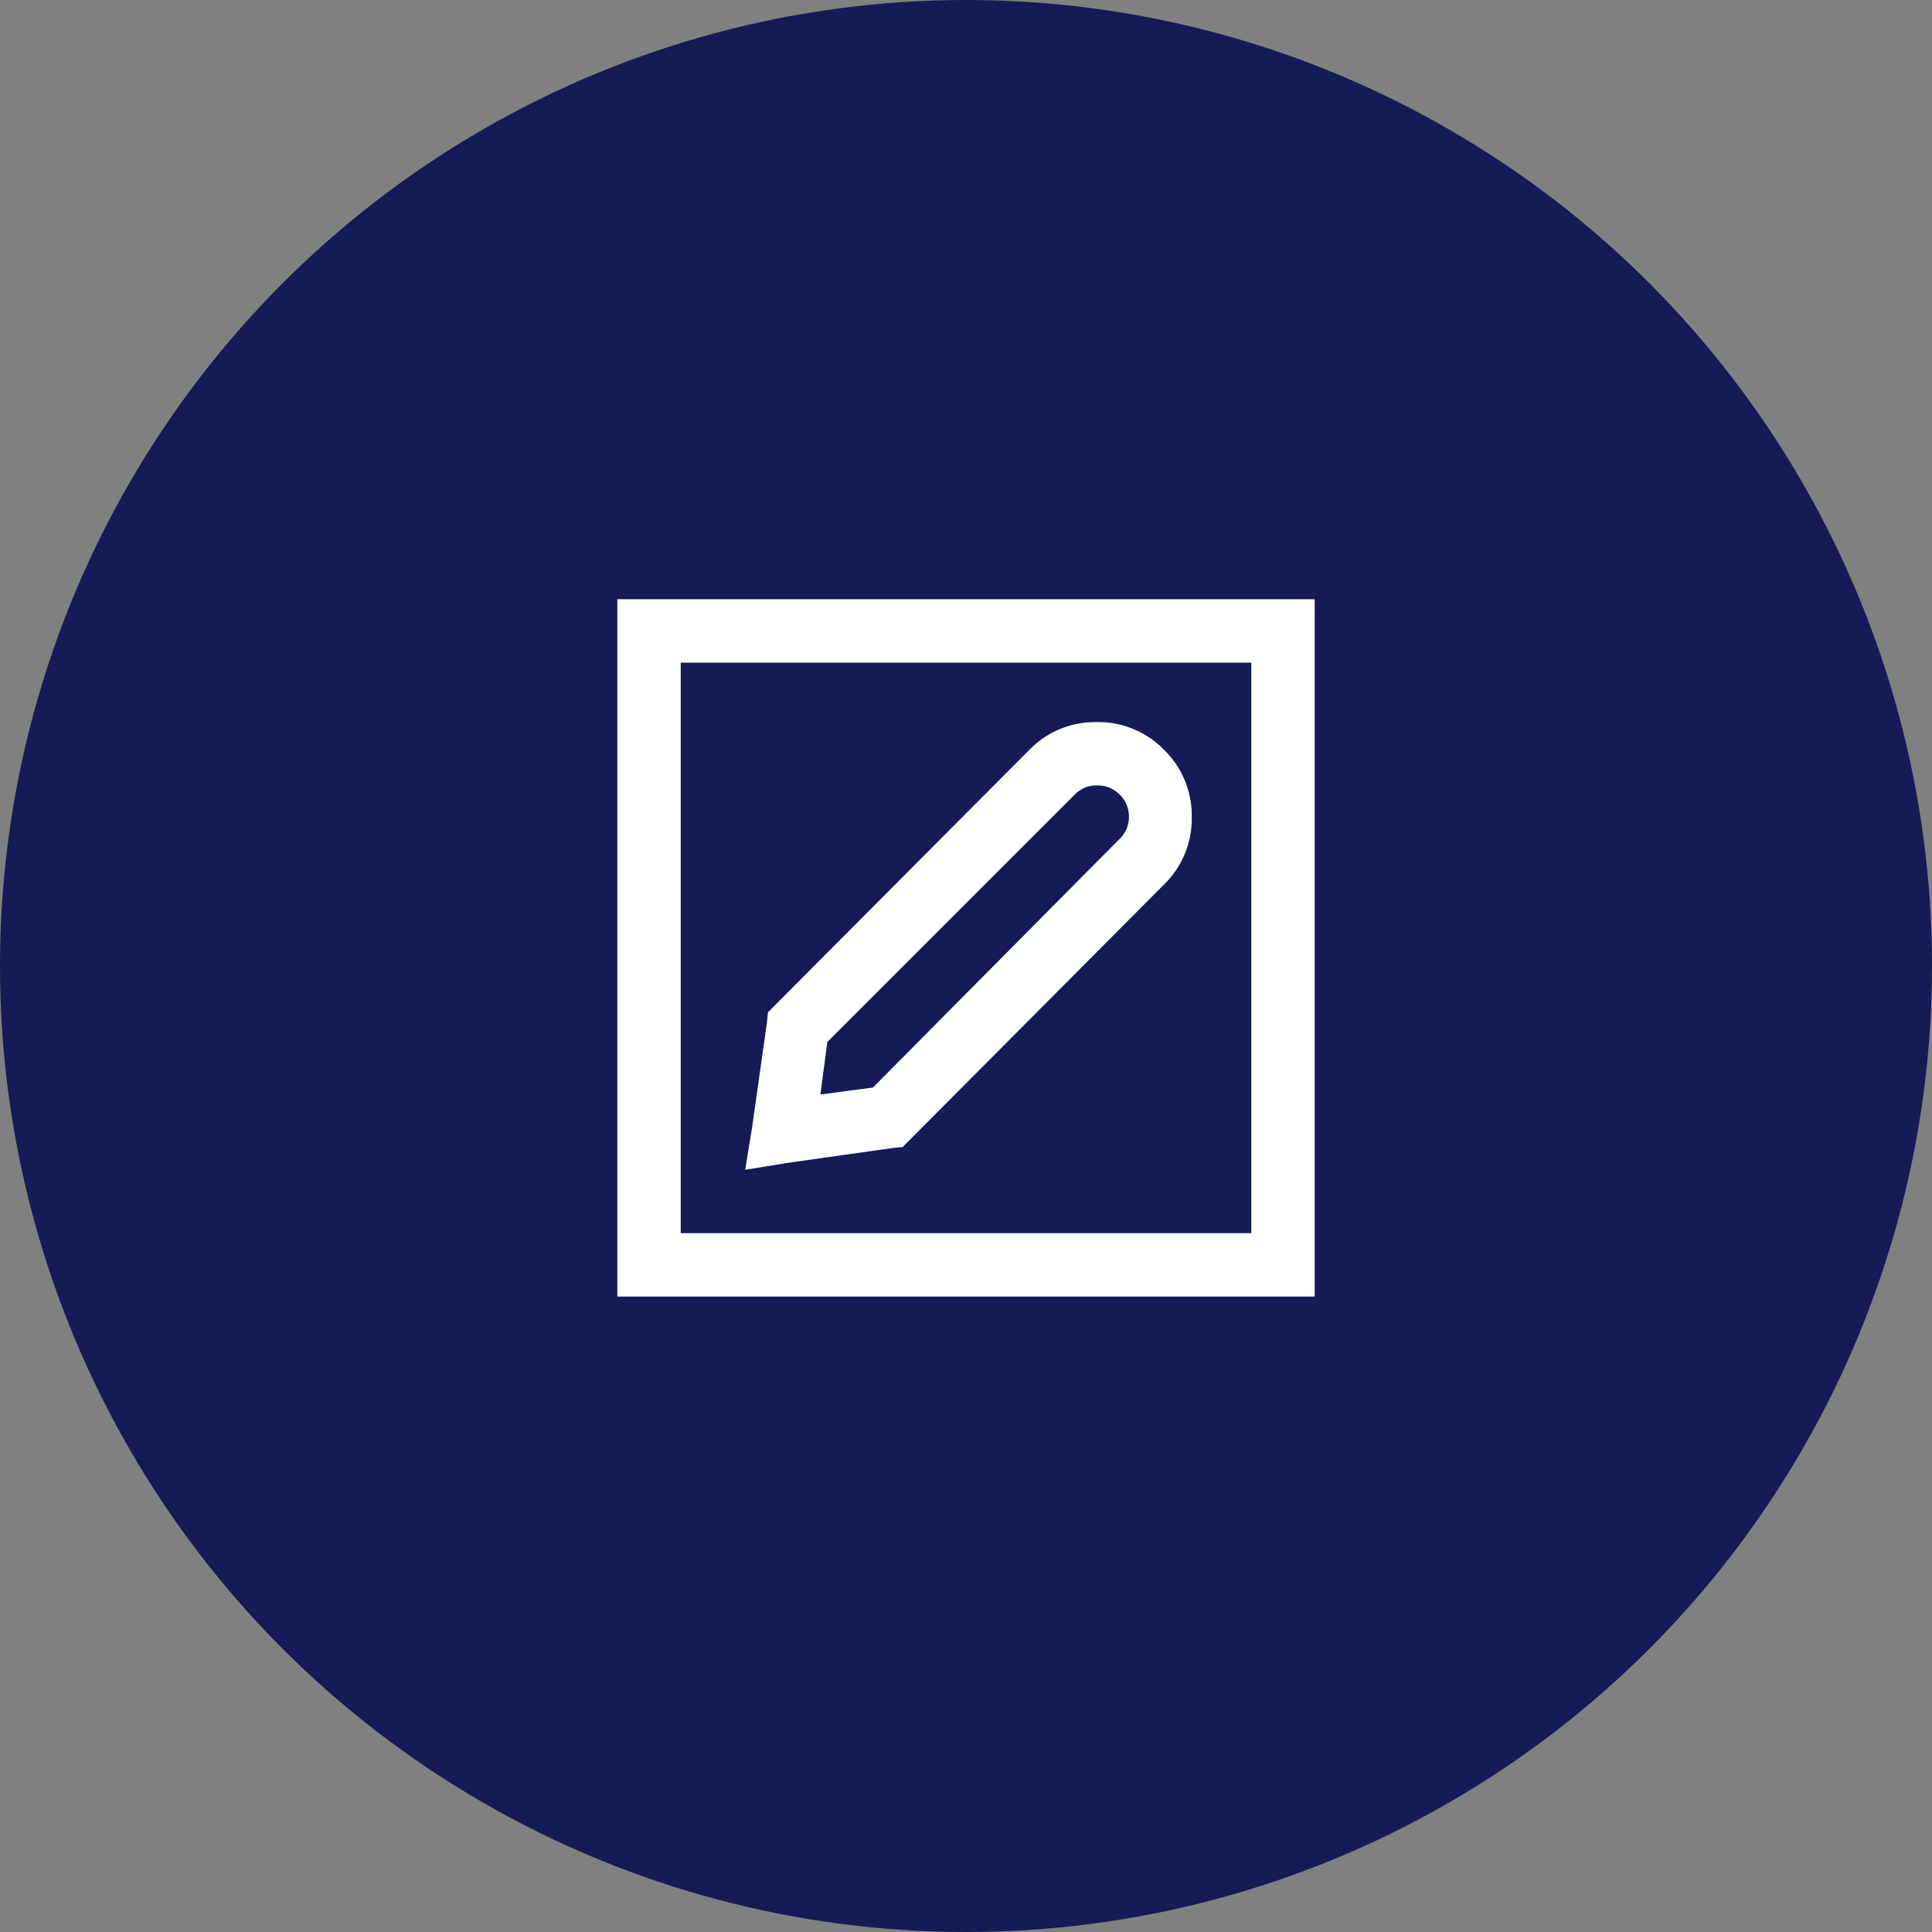
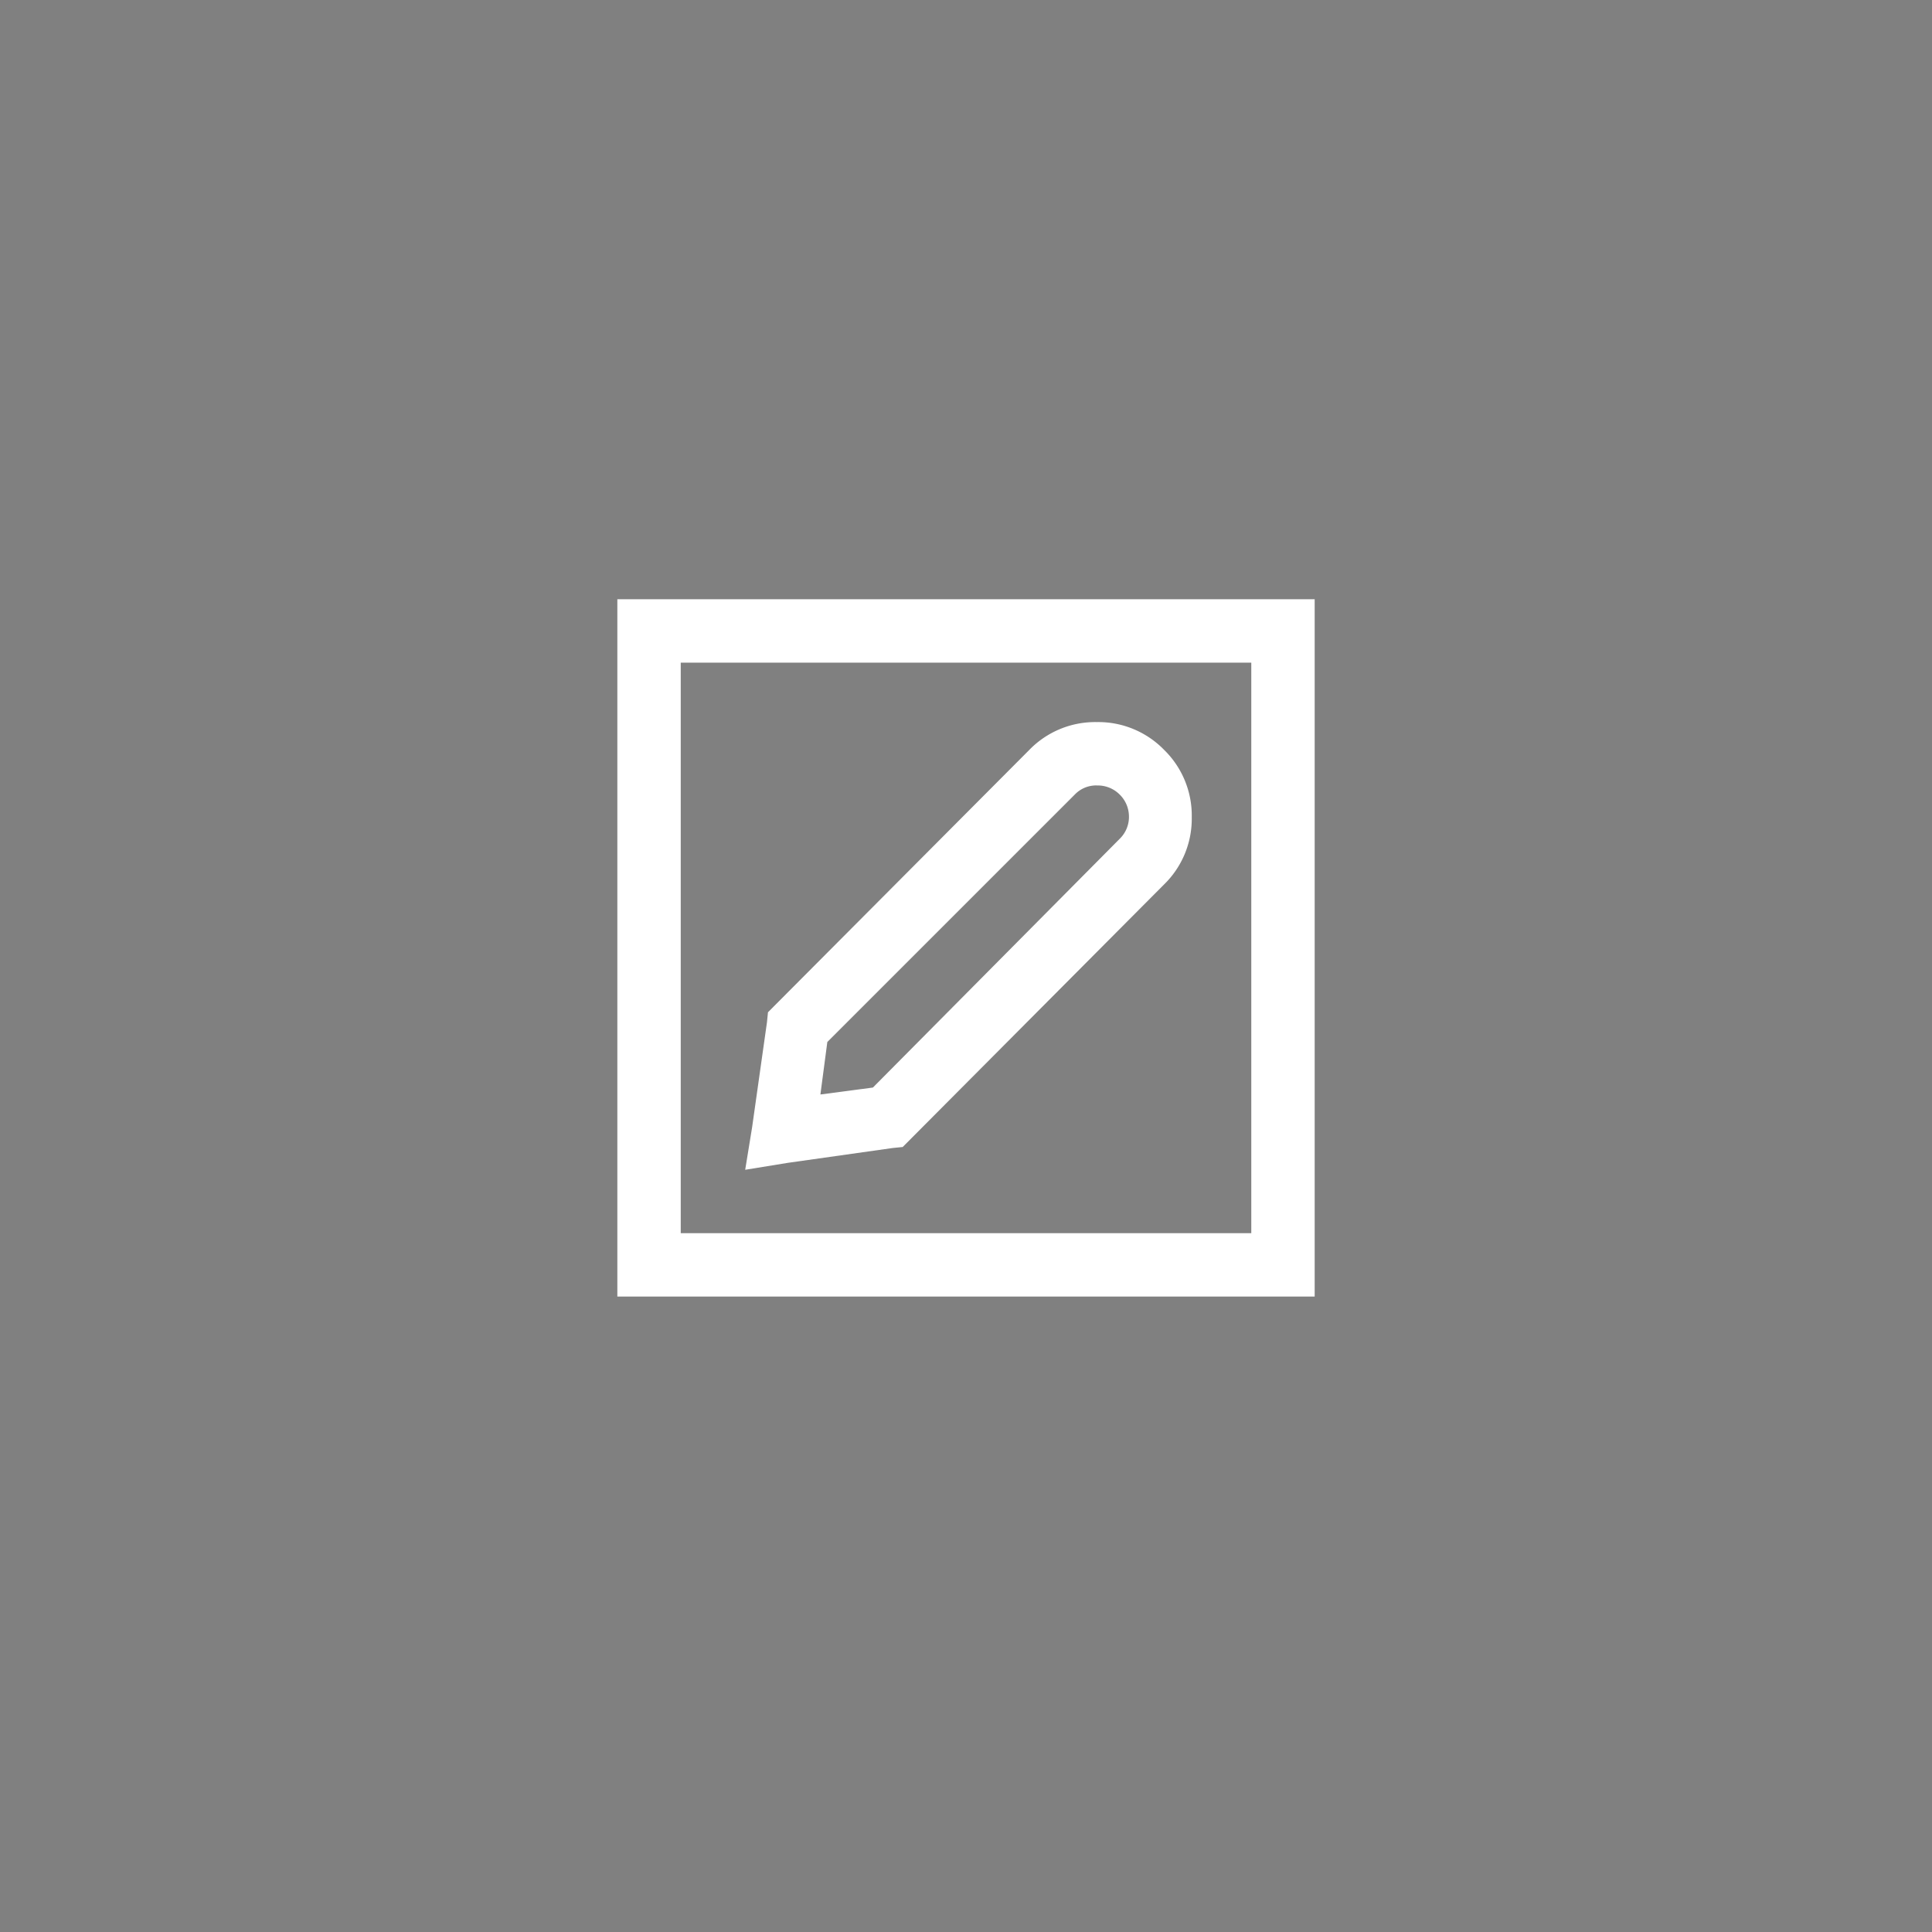
<svg xmlns="http://www.w3.org/2000/svg" width="80" height="80" viewBox="0 0 80 80">
  <rect x="0" y="0" width="80" height="80" fill="#808080" stroke="none" />
-   <circle id="Ellipse_90" data-name="Ellipse 90" cx="40" cy="40" r="40" fill="#141b56" />
  <path id="Tracé_5722" data-name="Tracé 5722" d="M6.563-30.187V-1.312H35.438V-30.187Zm2.625,2.625H32.813V-3.937H9.188ZM26.414-25.1a3.8,3.8,0,0,0-2.789,1.148L12.8-13.084l-.041.41-.615,4.348-.287,1.764,1.764-.287,4.348-.615.41-.041L29.2-18.375a3.8,3.8,0,0,0,1.148-2.789A3.8,3.8,0,0,0,29.2-23.953,3.8,3.8,0,0,0,26.414-25.1Zm0,2.625a1.278,1.278,0,0,1,.943.369,1.28,1.28,0,0,1,.39.882,1.264,1.264,0,0,1-.349.923L17.145-9.967l-2.174.287.287-2.174L25.512-22.107A1.227,1.227,0,0,1,26.414-22.477Z" transform="translate(19 55)" fill="#fff" />
</svg>